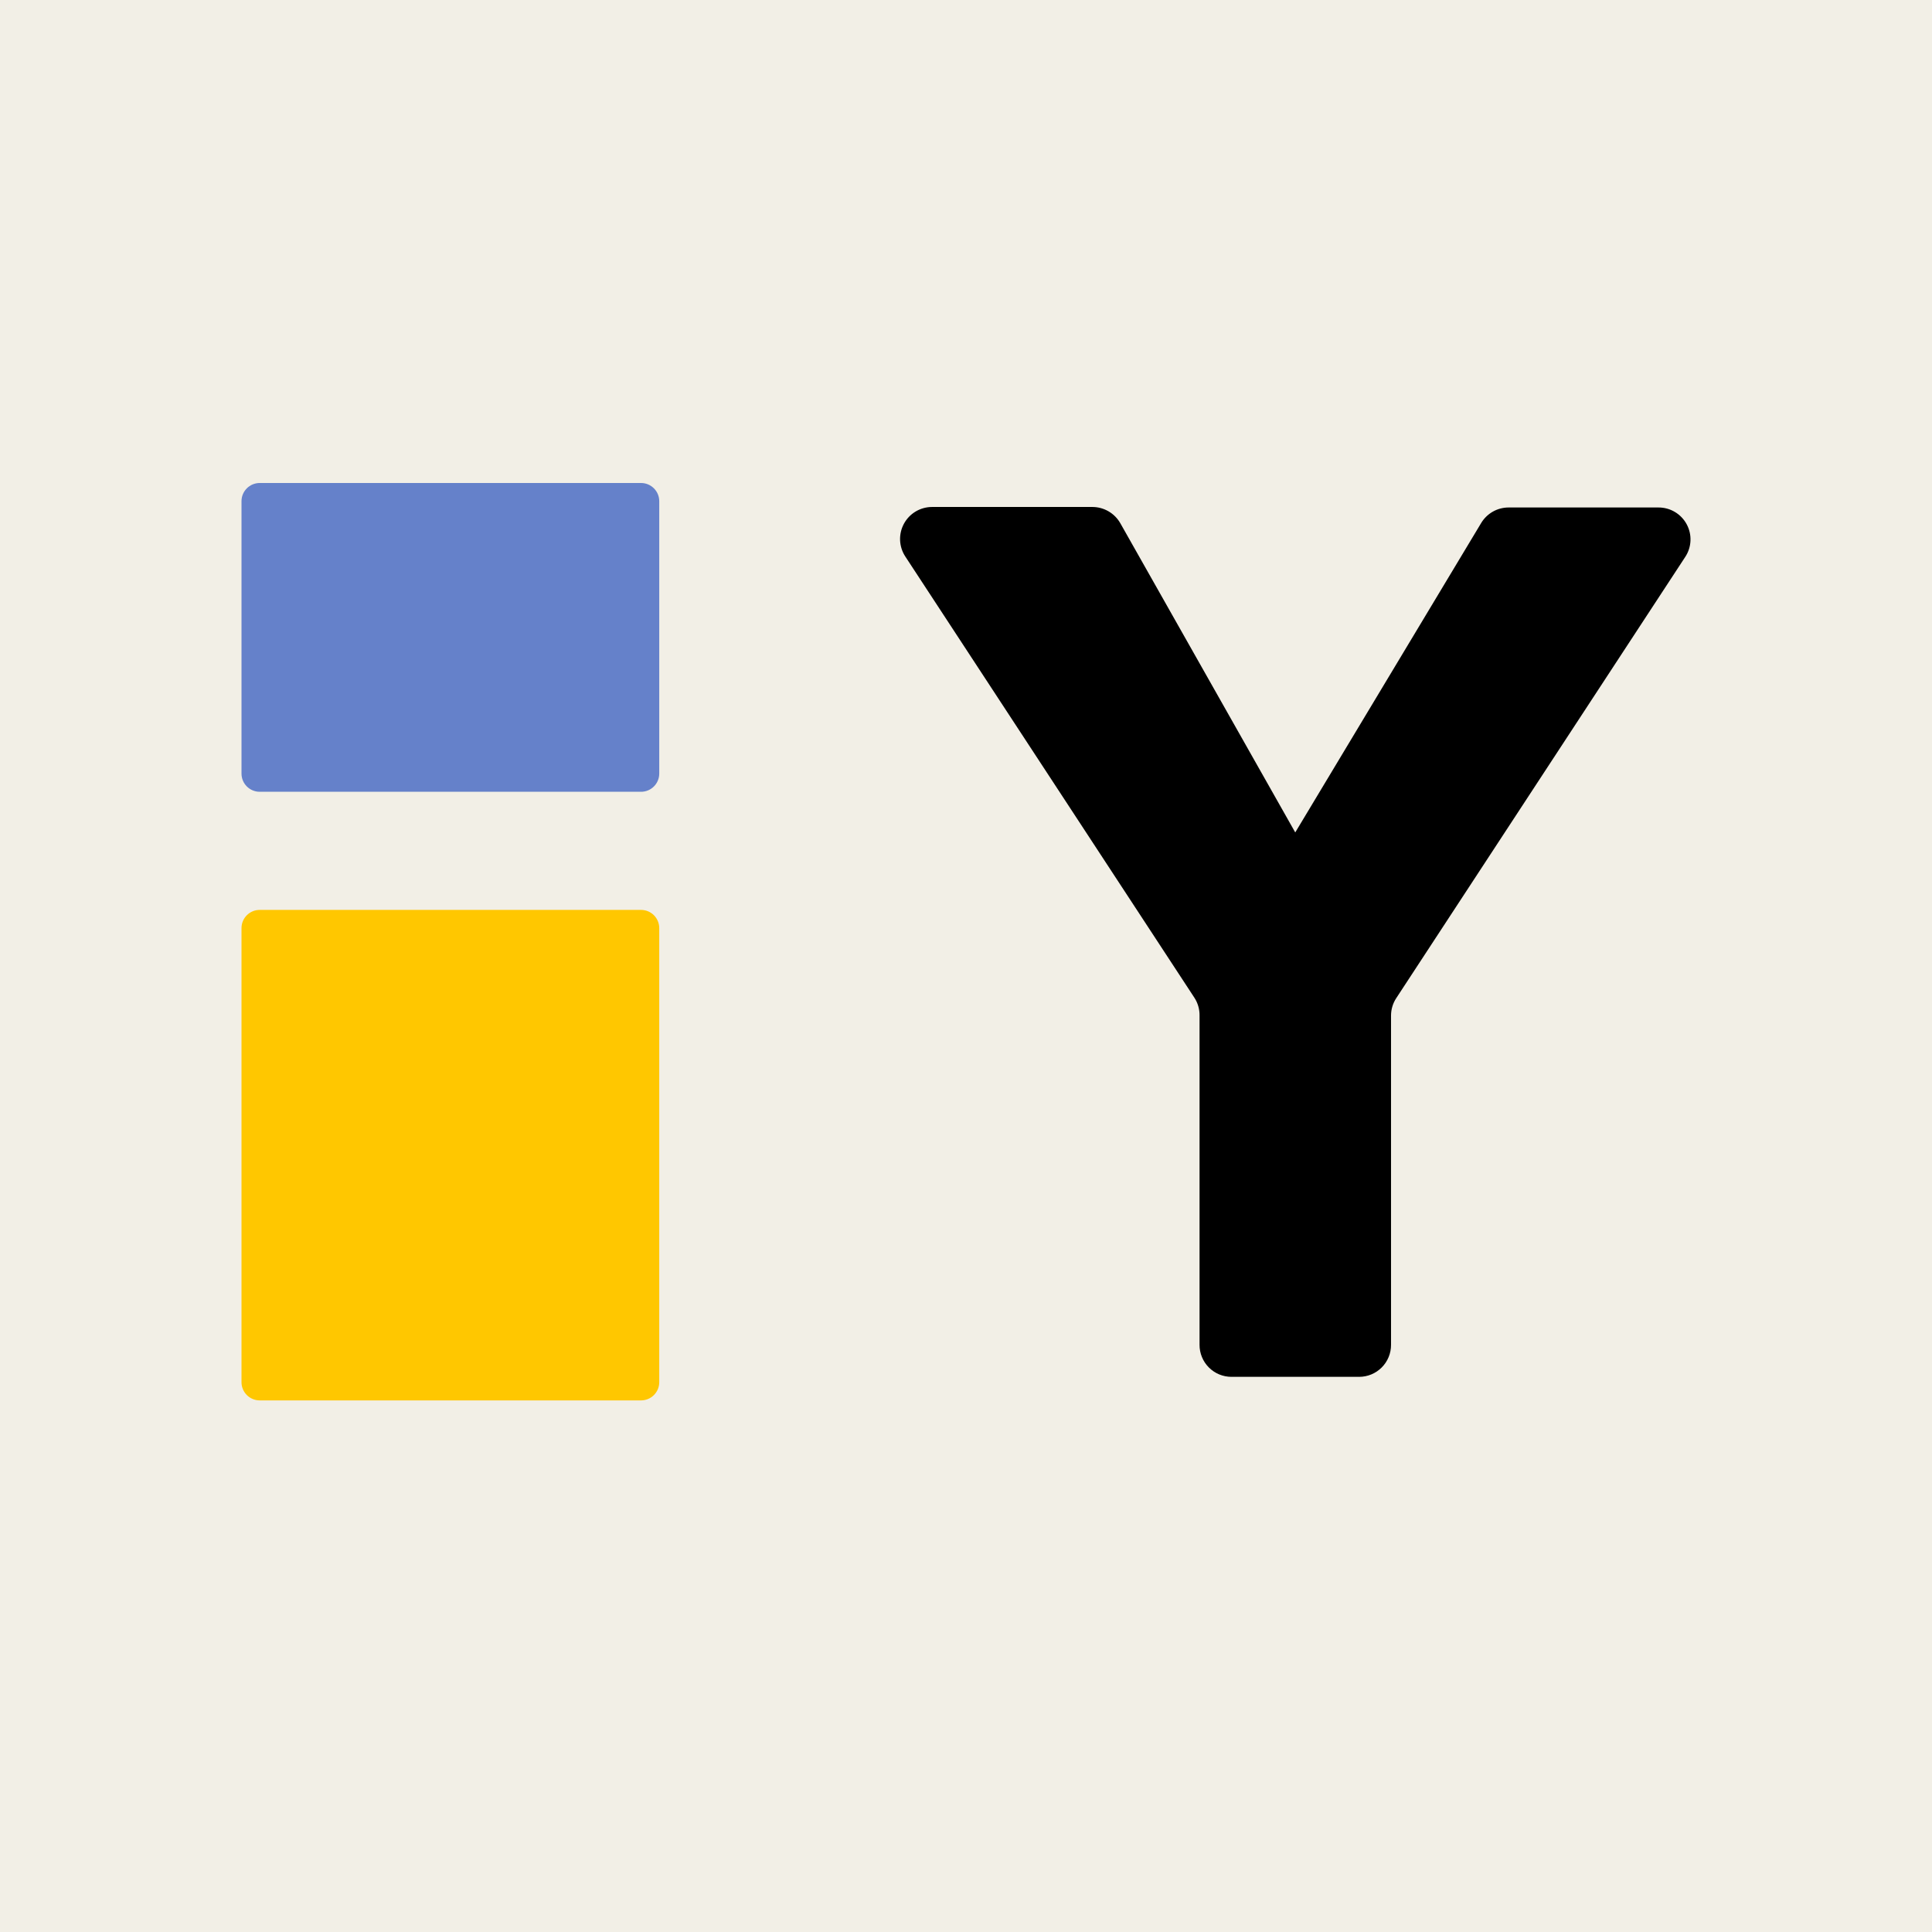
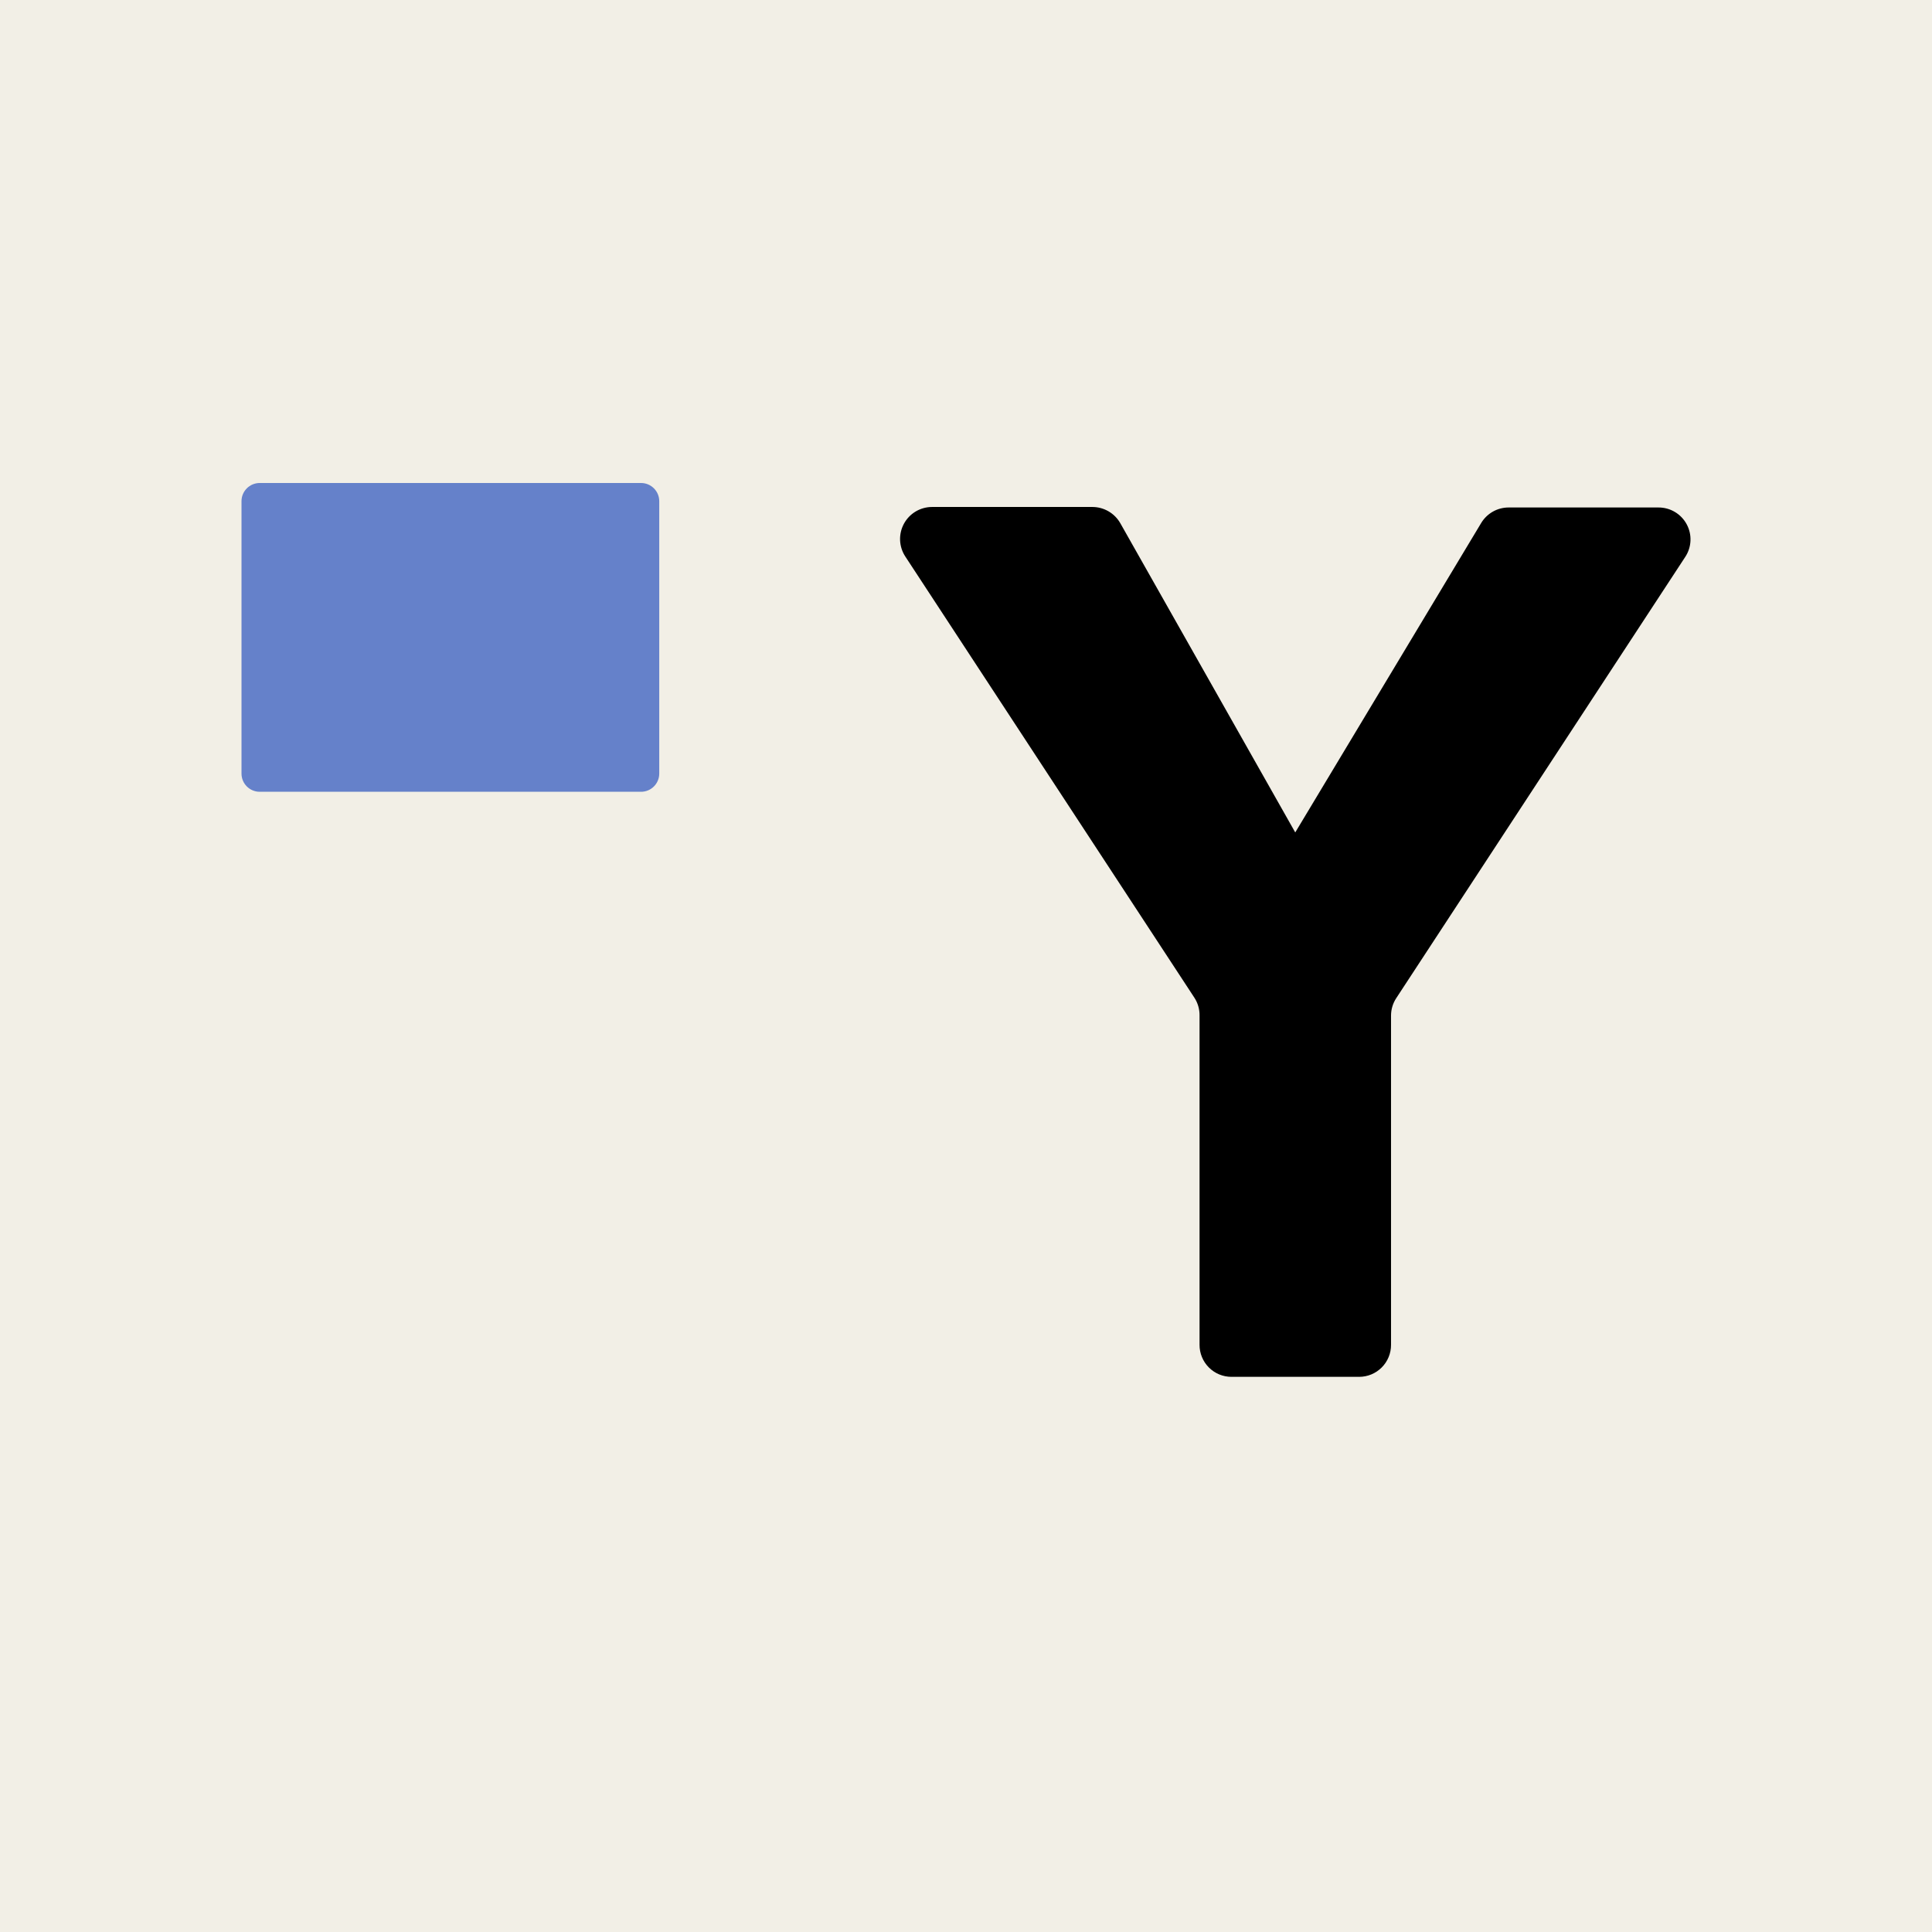
<svg xmlns="http://www.w3.org/2000/svg" width="200" height="200" viewBox="0 0 200 200" fill="none">
  <rect width="200" height="200" fill="#F2EFE6" />
  <path d="M123.634 103.268L93.713 57.605C93.387 57.106 93.202 56.527 93.177 55.931C93.153 55.336 93.29 54.744 93.573 54.219C93.857 53.694 94.277 53.256 94.789 52.95C95.301 52.645 95.886 52.483 96.483 52.482H113.089C113.675 52.483 114.251 52.64 114.758 52.935C115.265 53.231 115.685 53.655 115.975 54.165L134.083 86.173L153.33 54.143C153.624 53.654 154.039 53.249 154.535 52.967C155.032 52.685 155.593 52.536 156.163 52.535H171.693C172.29 52.534 172.877 52.695 173.389 53.001C173.902 53.307 174.322 53.746 174.605 54.272C174.888 54.797 175.024 55.39 174.997 55.986C174.97 56.583 174.782 57.16 174.452 57.658L144.543 103.322C144.188 103.859 144 104.489 143.999 105.132V139.218C144.001 139.652 143.916 140.083 143.751 140.484C143.586 140.886 143.343 141.251 143.036 141.559C142.729 141.867 142.365 142.111 141.963 142.278C141.562 142.444 141.132 142.53 140.697 142.53H127.479C127.044 142.53 126.614 142.444 126.213 142.278C125.811 142.111 125.447 141.867 125.14 141.559C124.833 141.251 124.59 140.886 124.425 140.484C124.26 140.083 124.175 139.652 124.177 139.218V105.132C124.187 104.471 123.998 103.821 123.634 103.268Z" fill="black" />
  <path d="M66.36 50H26.885C25.844 50 25 50.844 25 51.885V80.08C25 81.121 25.844 81.965 26.885 81.965H66.36C67.401 81.965 68.245 81.121 68.245 80.08V51.885C68.245 50.844 67.401 50 66.36 50Z" fill="#6581CA" />
-   <path d="M66.36 94.193H26.885C25.844 94.193 25 95.037 25 96.079V143.084C25 144.125 25.844 144.969 26.885 144.969H66.36C67.401 144.969 68.245 144.125 68.245 143.084V96.079C68.245 95.037 67.401 94.193 66.36 94.193Z" fill="#FFC700" />
</svg>